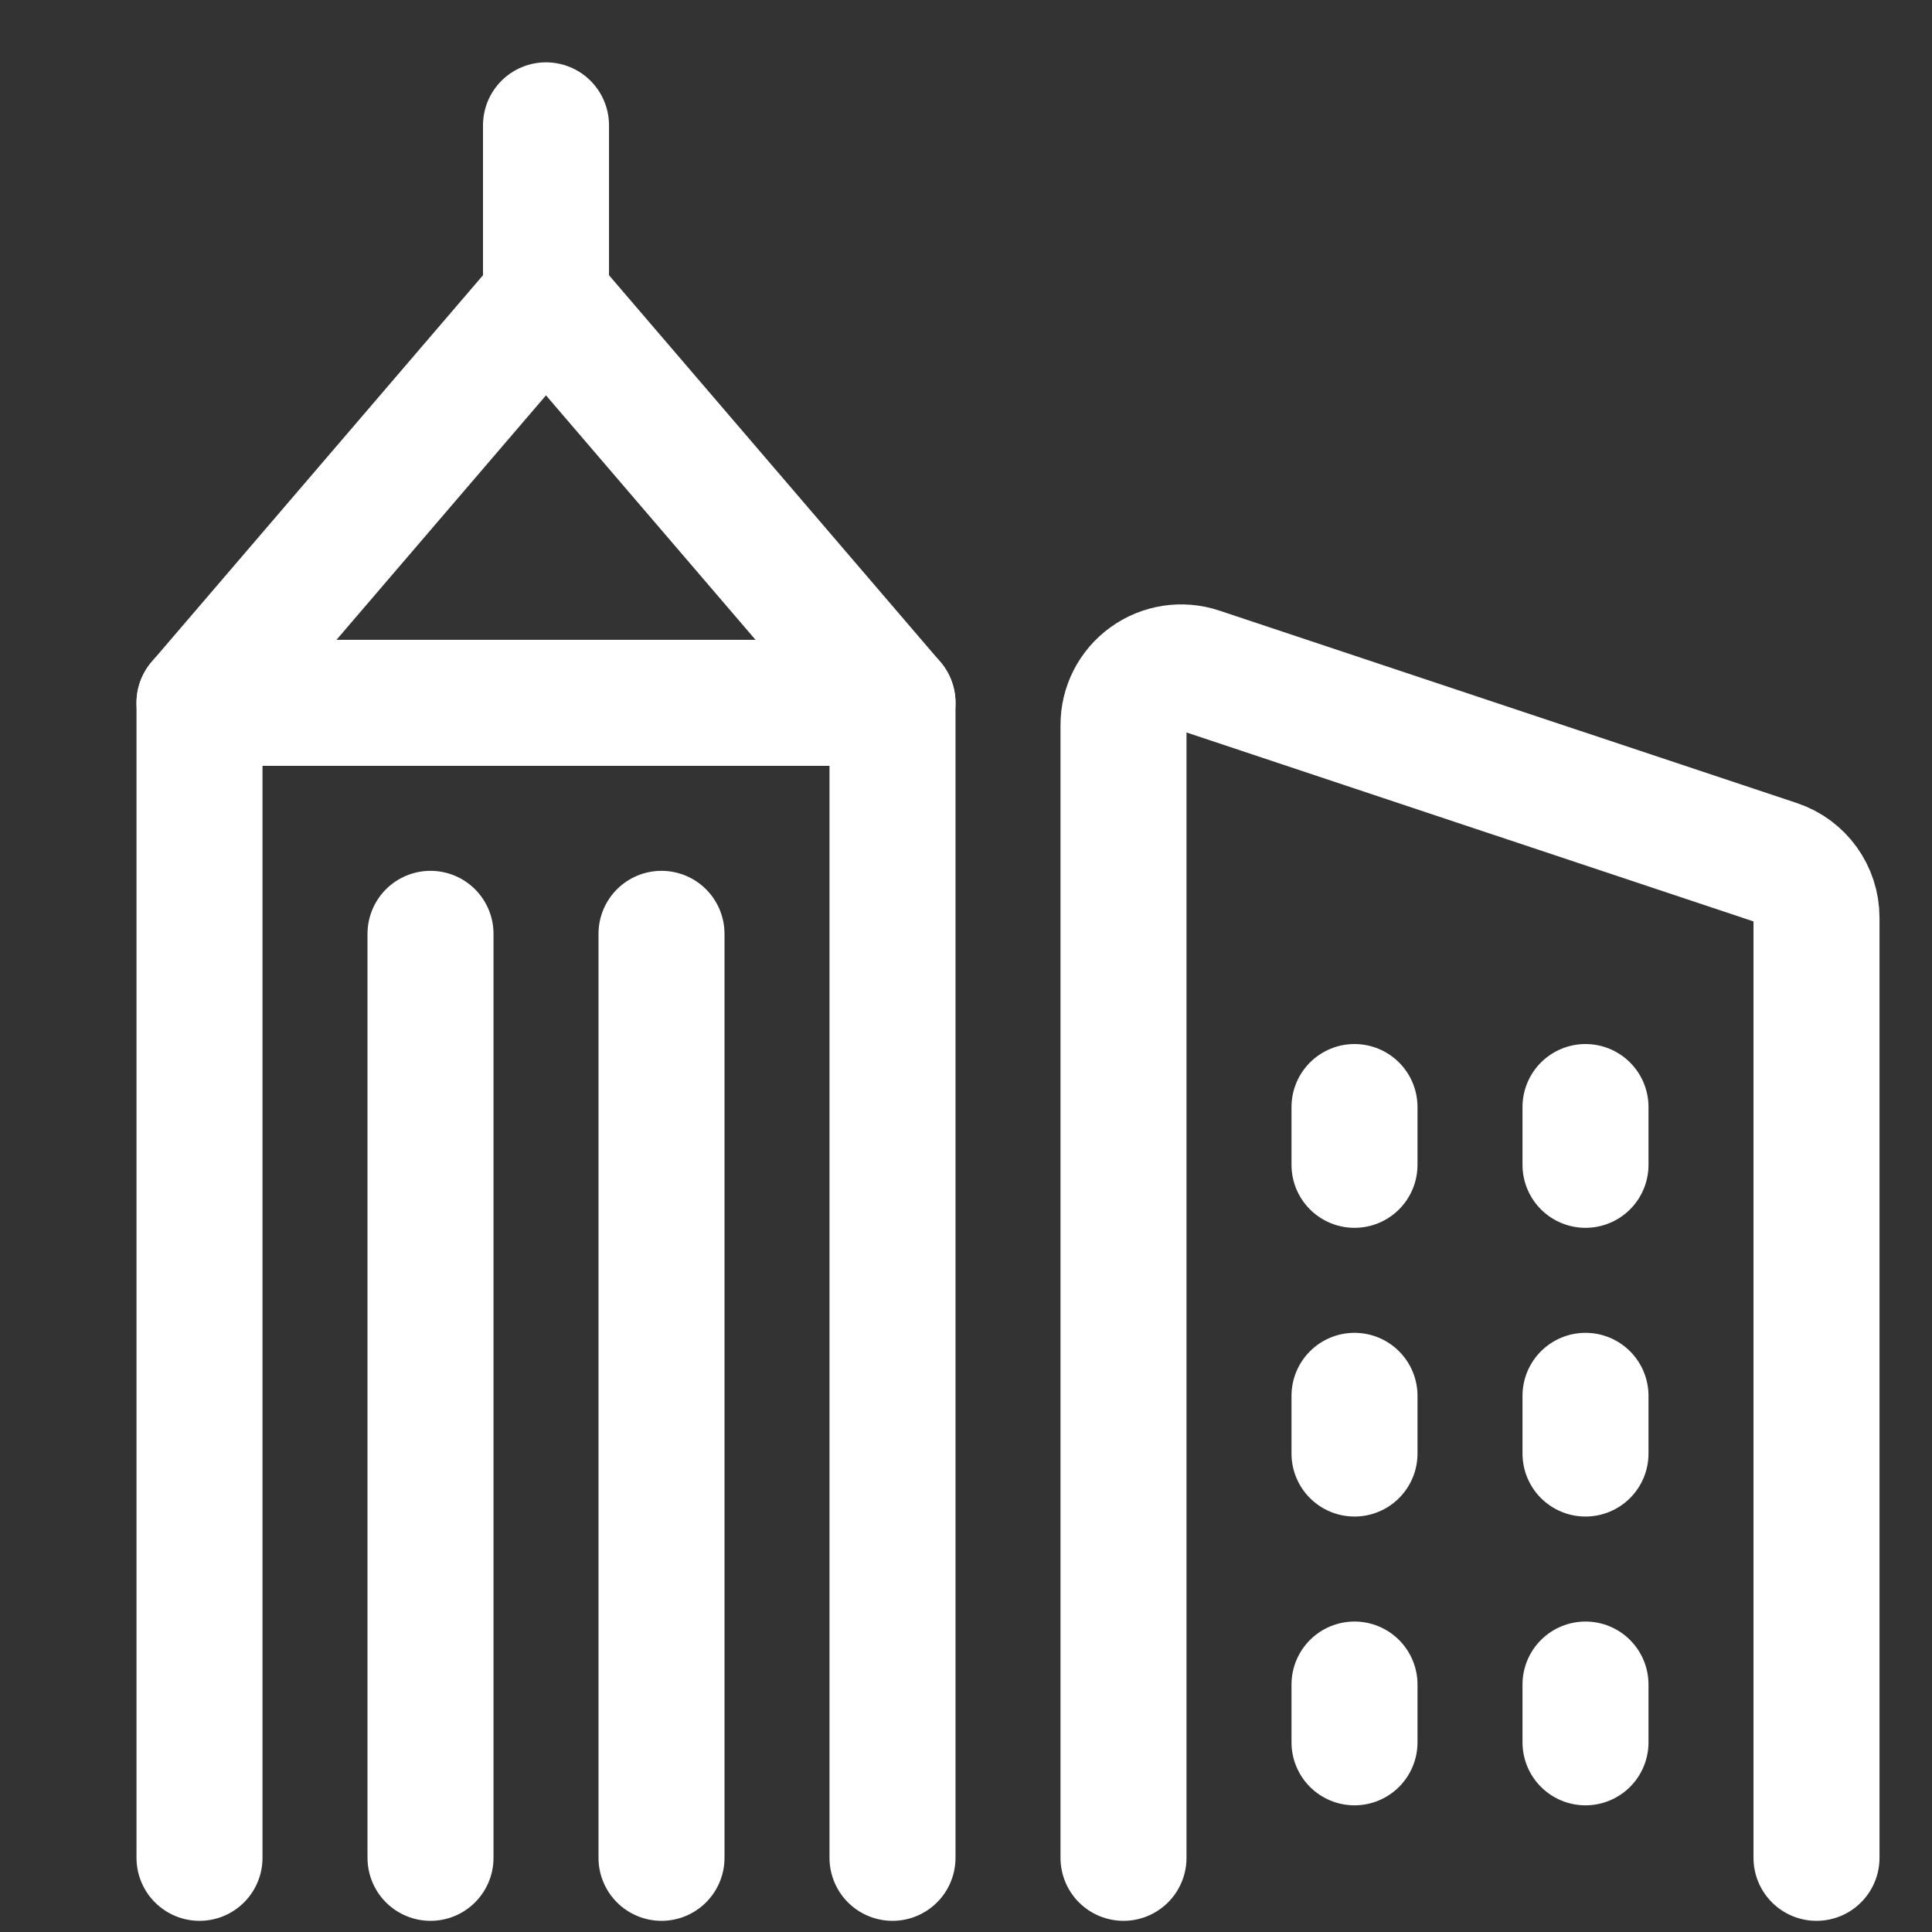
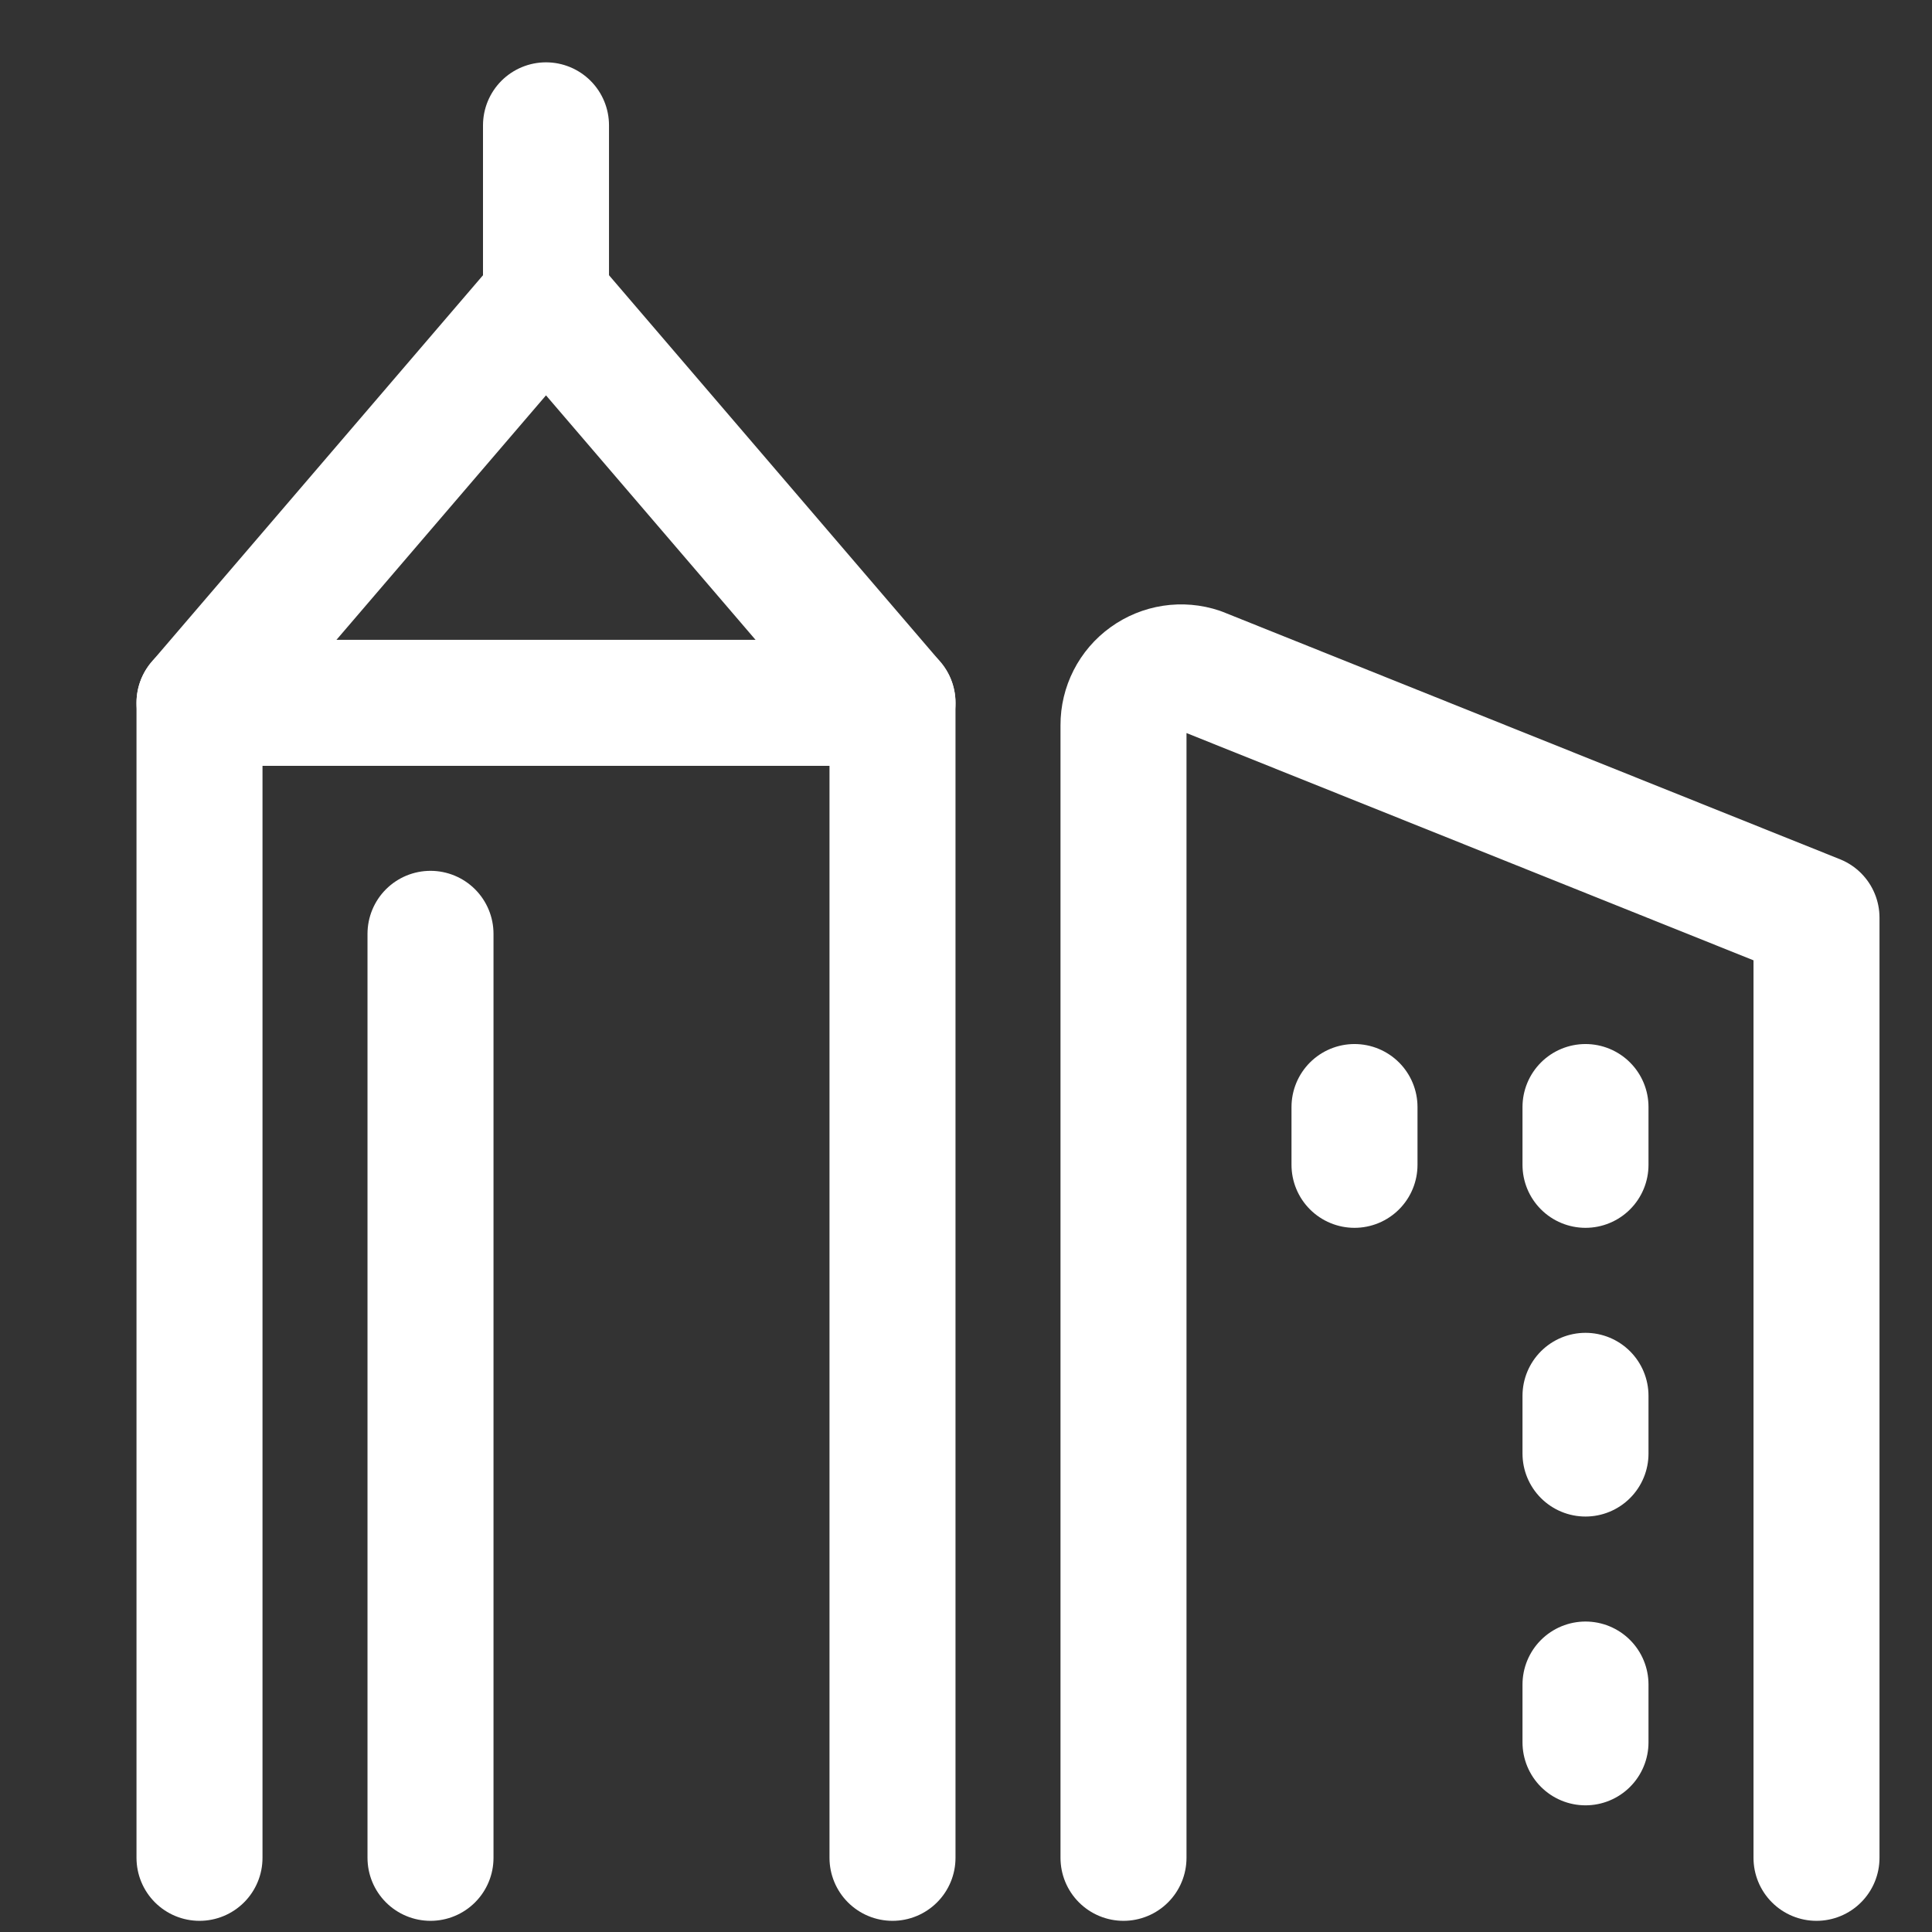
<svg xmlns="http://www.w3.org/2000/svg" width="23" height="23" viewBox="0 0 23 23" fill="none">
  <rect x="0" y="0" width="23" height="23" fill="#333333" stroke="none" />
  <path d="M2.375 22.117V8.367H10.625V22.117" stroke="white" stroke-width="1.5" stroke-linecap="round" stroke-linejoin="round" />
  <path d="M5.125 22.117V11.117" stroke="white" stroke-width="1.5" stroke-linecap="round" stroke-linejoin="round" />
-   <path d="M7.875 22.117V11.117" stroke="white" stroke-width="1.5" stroke-linecap="round" stroke-linejoin="round" />
  <path d="M2.375 8.367L6.5 3.554L10.625 8.367" stroke="white" stroke-width="1.5" stroke-linecap="round" stroke-linejoin="round" />
  <path d="M6.5 1.492V3.554" stroke="white" stroke-width="1.5" stroke-linecap="round" stroke-linejoin="round" />
-   <path d="M21.625 22.117V10.925C21.625 10.629 21.436 10.366 21.155 10.272L14.28 7.981C14.07 7.91 13.839 7.946 13.66 8.075C13.48 8.204 13.374 8.412 13.375 8.633V22.117" stroke="white" stroke-width="1.5" stroke-linecap="round" stroke-linejoin="round" />
+   <path d="M21.625 22.117V10.925L14.28 7.981C14.07 7.91 13.839 7.946 13.66 8.075C13.48 8.204 13.374 8.412 13.375 8.633V22.117" stroke="white" stroke-width="1.5" stroke-linecap="round" stroke-linejoin="round" />
  <path d="M18.875 20.054V20.742" stroke="white" stroke-width="1.5" stroke-linecap="round" stroke-linejoin="round" />
  <path d="M18.875 16.617V17.304" stroke="white" stroke-width="1.5" stroke-linecap="round" stroke-linejoin="round" />
  <path d="M18.875 13.179V13.867" stroke="white" stroke-width="1.5" stroke-linecap="round" stroke-linejoin="round" />
-   <path d="M16.125 20.054V20.742" stroke="white" stroke-width="1.5" stroke-linecap="round" stroke-linejoin="round" />
-   <path d="M16.125 16.617V17.304" stroke="white" stroke-width="1.5" stroke-linecap="round" stroke-linejoin="round" />
  <path d="M16.125 13.179V13.867" stroke="white" stroke-width="1.5" stroke-linecap="round" stroke-linejoin="round" />
</svg>